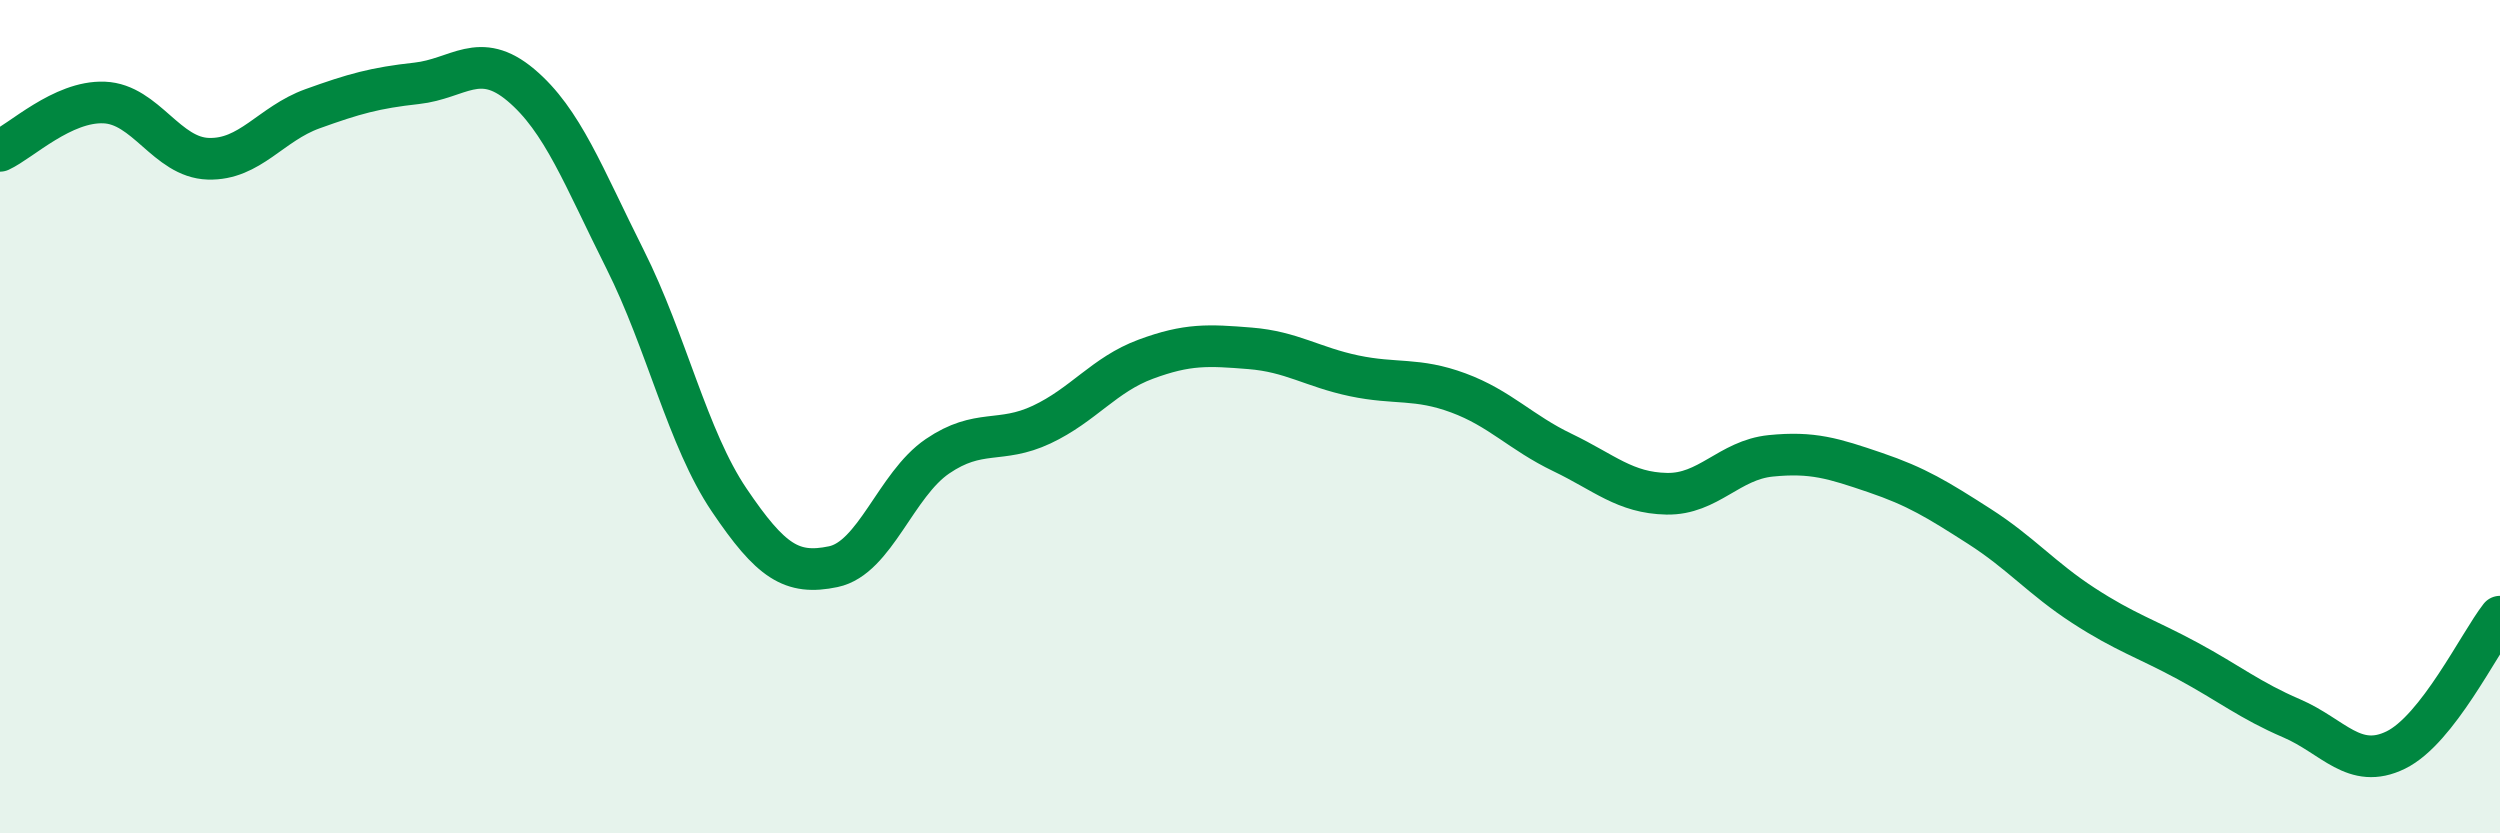
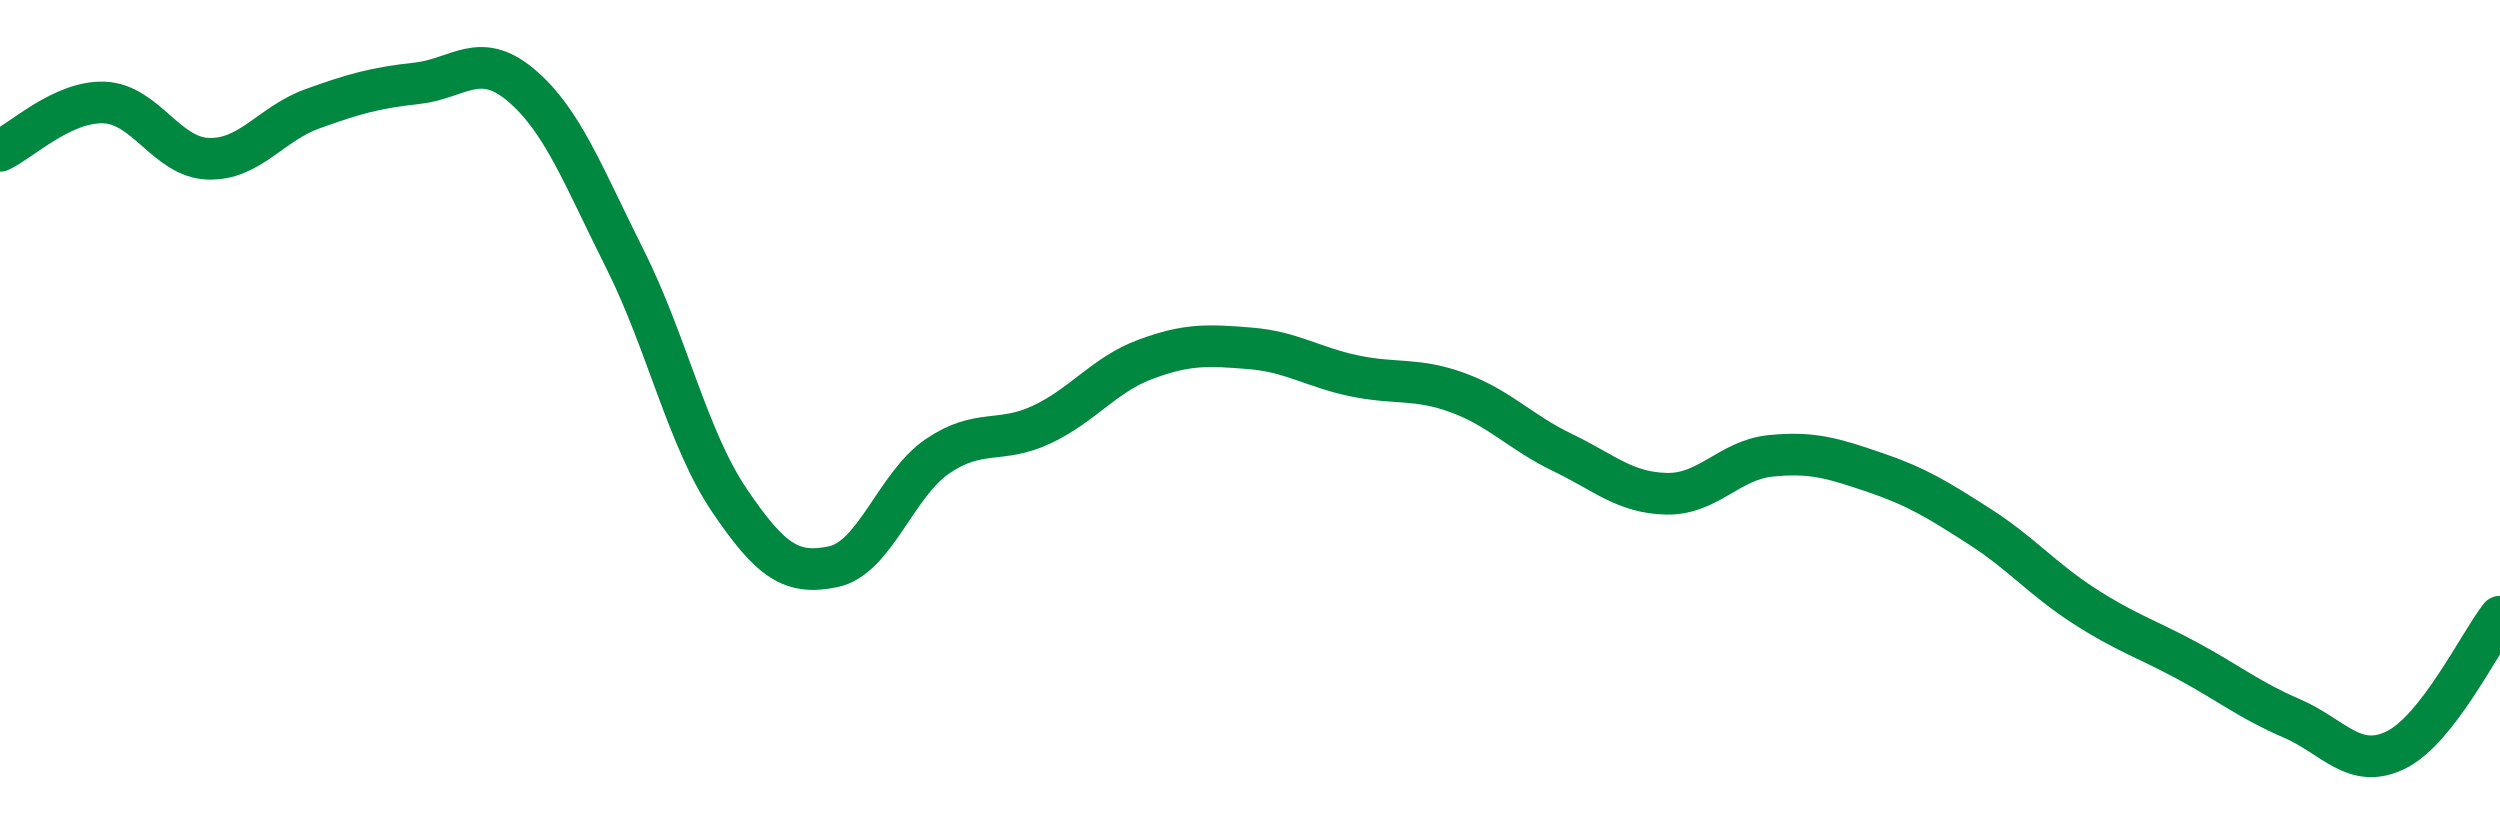
<svg xmlns="http://www.w3.org/2000/svg" width="60" height="20" viewBox="0 0 60 20">
-   <path d="M 0,3.62 C 0.5,3.39 1.5,2.42 2.5,2.46 C 3.5,2.5 4,3.78 5,3.81 C 6,3.84 6.5,2.97 7.5,2.61 C 8.5,2.25 9,2.11 10,2 C 11,1.89 11.5,1.2 12.5,2.04 C 13.5,2.88 14,4.23 15,6.22 C 16,8.21 16.5,10.52 17.5,12 C 18.5,13.48 19,13.81 20,13.6 C 21,13.39 21.5,11.63 22.5,10.95 C 23.5,10.27 24,10.66 25,10.19 C 26,9.72 26.5,8.99 27.5,8.62 C 28.5,8.25 29,8.28 30,8.36 C 31,8.44 31.5,8.81 32.5,9.02 C 33.5,9.23 34,9.06 35,9.43 C 36,9.8 36.5,10.38 37.5,10.86 C 38.5,11.34 39,11.83 40,11.85 C 41,11.87 41.5,11.04 42.5,10.94 C 43.5,10.84 44,11 45,11.34 C 46,11.68 46.5,11.99 47.5,12.63 C 48.5,13.27 49,13.88 50,14.53 C 51,15.18 51.5,15.32 52.5,15.86 C 53.5,16.4 54,16.81 55,17.24 C 56,17.67 56.5,18.49 57.5,18 C 58.5,17.51 59.5,15.44 60,14.8L60 20L0 20Z" fill="#008740" opacity="0.1" stroke-linecap="round" stroke-linejoin="round" />
  <path d="M 0,3.62 C 0.5,3.39 1.5,2.42 2.5,2.46 C 3.5,2.5 4,3.78 5,3.81 C 6,3.84 6.5,2.97 7.5,2.61 C 8.5,2.25 9,2.11 10,2 C 11,1.89 11.5,1.2 12.5,2.04 C 13.5,2.88 14,4.23 15,6.22 C 16,8.21 16.5,10.52 17.5,12 C 18.5,13.48 19,13.81 20,13.6 C 21,13.39 21.5,11.63 22.5,10.95 C 23.5,10.27 24,10.66 25,10.19 C 26,9.72 26.5,8.99 27.5,8.62 C 28.5,8.25 29,8.28 30,8.36 C 31,8.44 31.5,8.81 32.5,9.02 C 33.5,9.23 34,9.06 35,9.43 C 36,9.8 36.5,10.38 37.5,10.86 C 38.5,11.34 39,11.83 40,11.85 C 41,11.87 41.5,11.04 42.5,10.94 C 43.5,10.84 44,11 45,11.34 C 46,11.68 46.5,11.99 47.5,12.63 C 48.5,13.27 49,13.88 50,14.53 C 51,15.18 51.5,15.32 52.5,15.86 C 53.5,16.4 54,16.81 55,17.24 C 56,17.67 56.5,18.49 57.5,18 C 58.5,17.51 59.5,15.44 60,14.8" stroke="#008740" stroke-width="1" fill="none" stroke-linecap="round" stroke-linejoin="round" />
</svg>